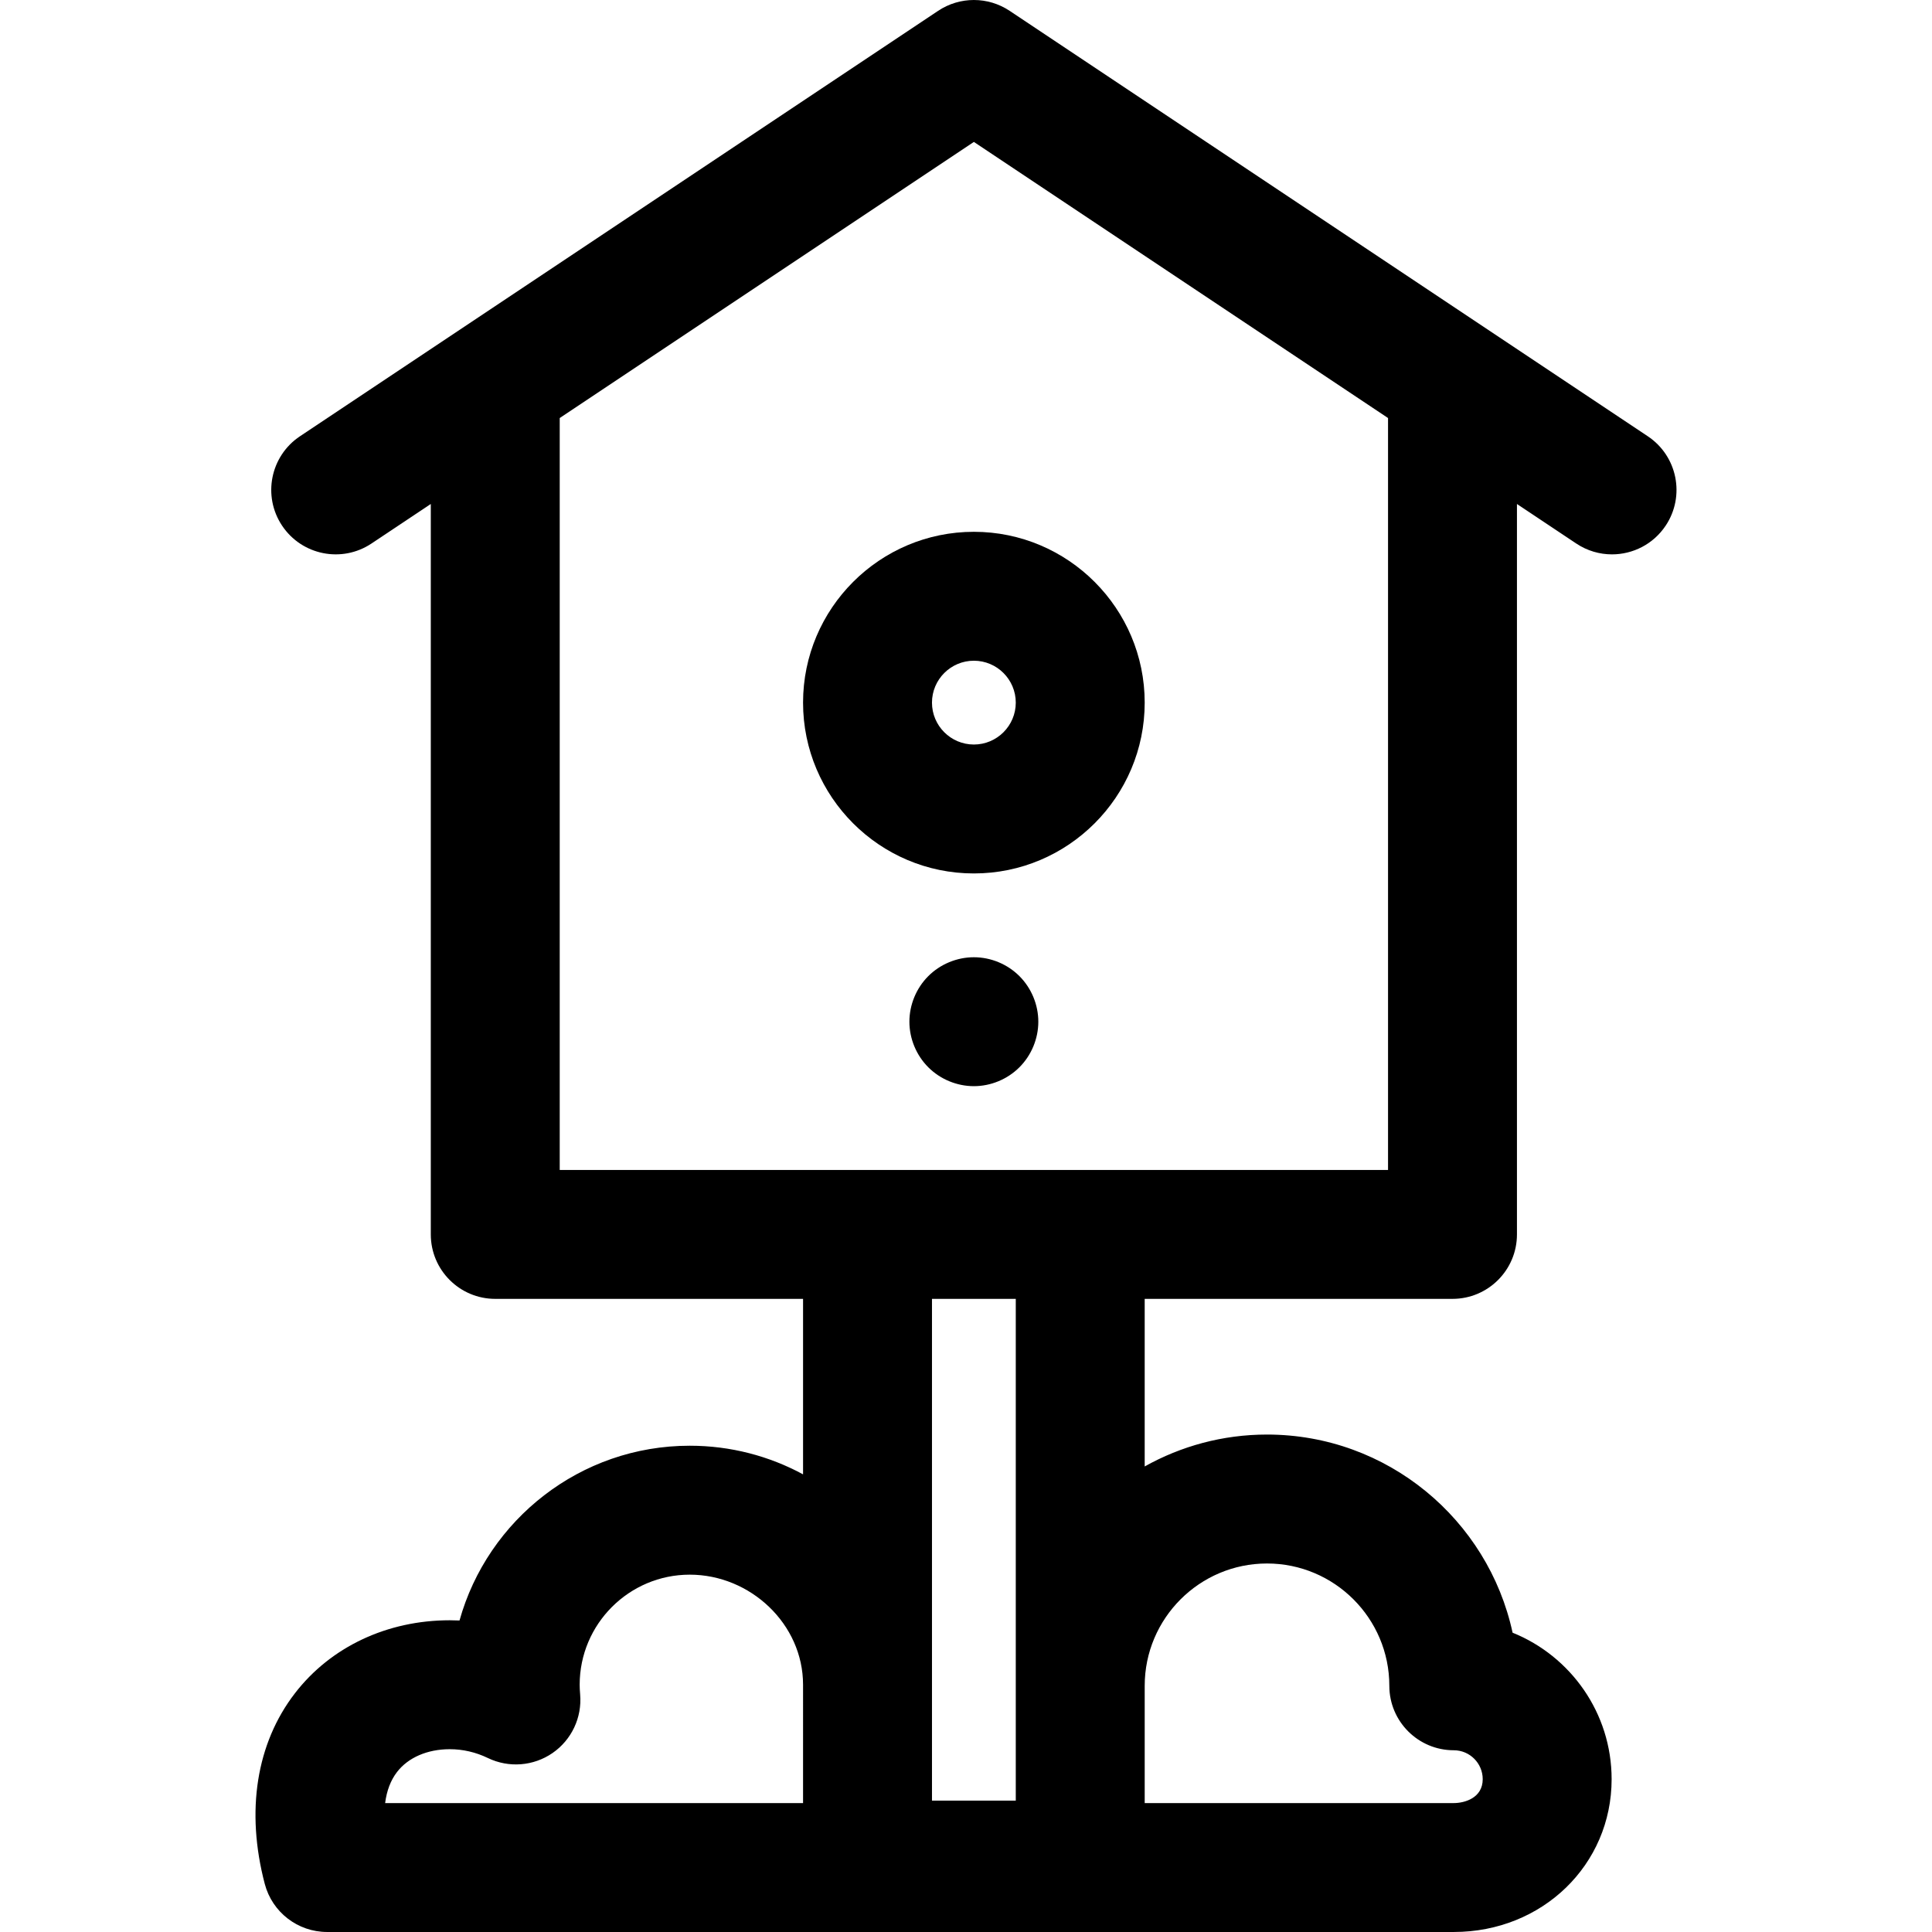
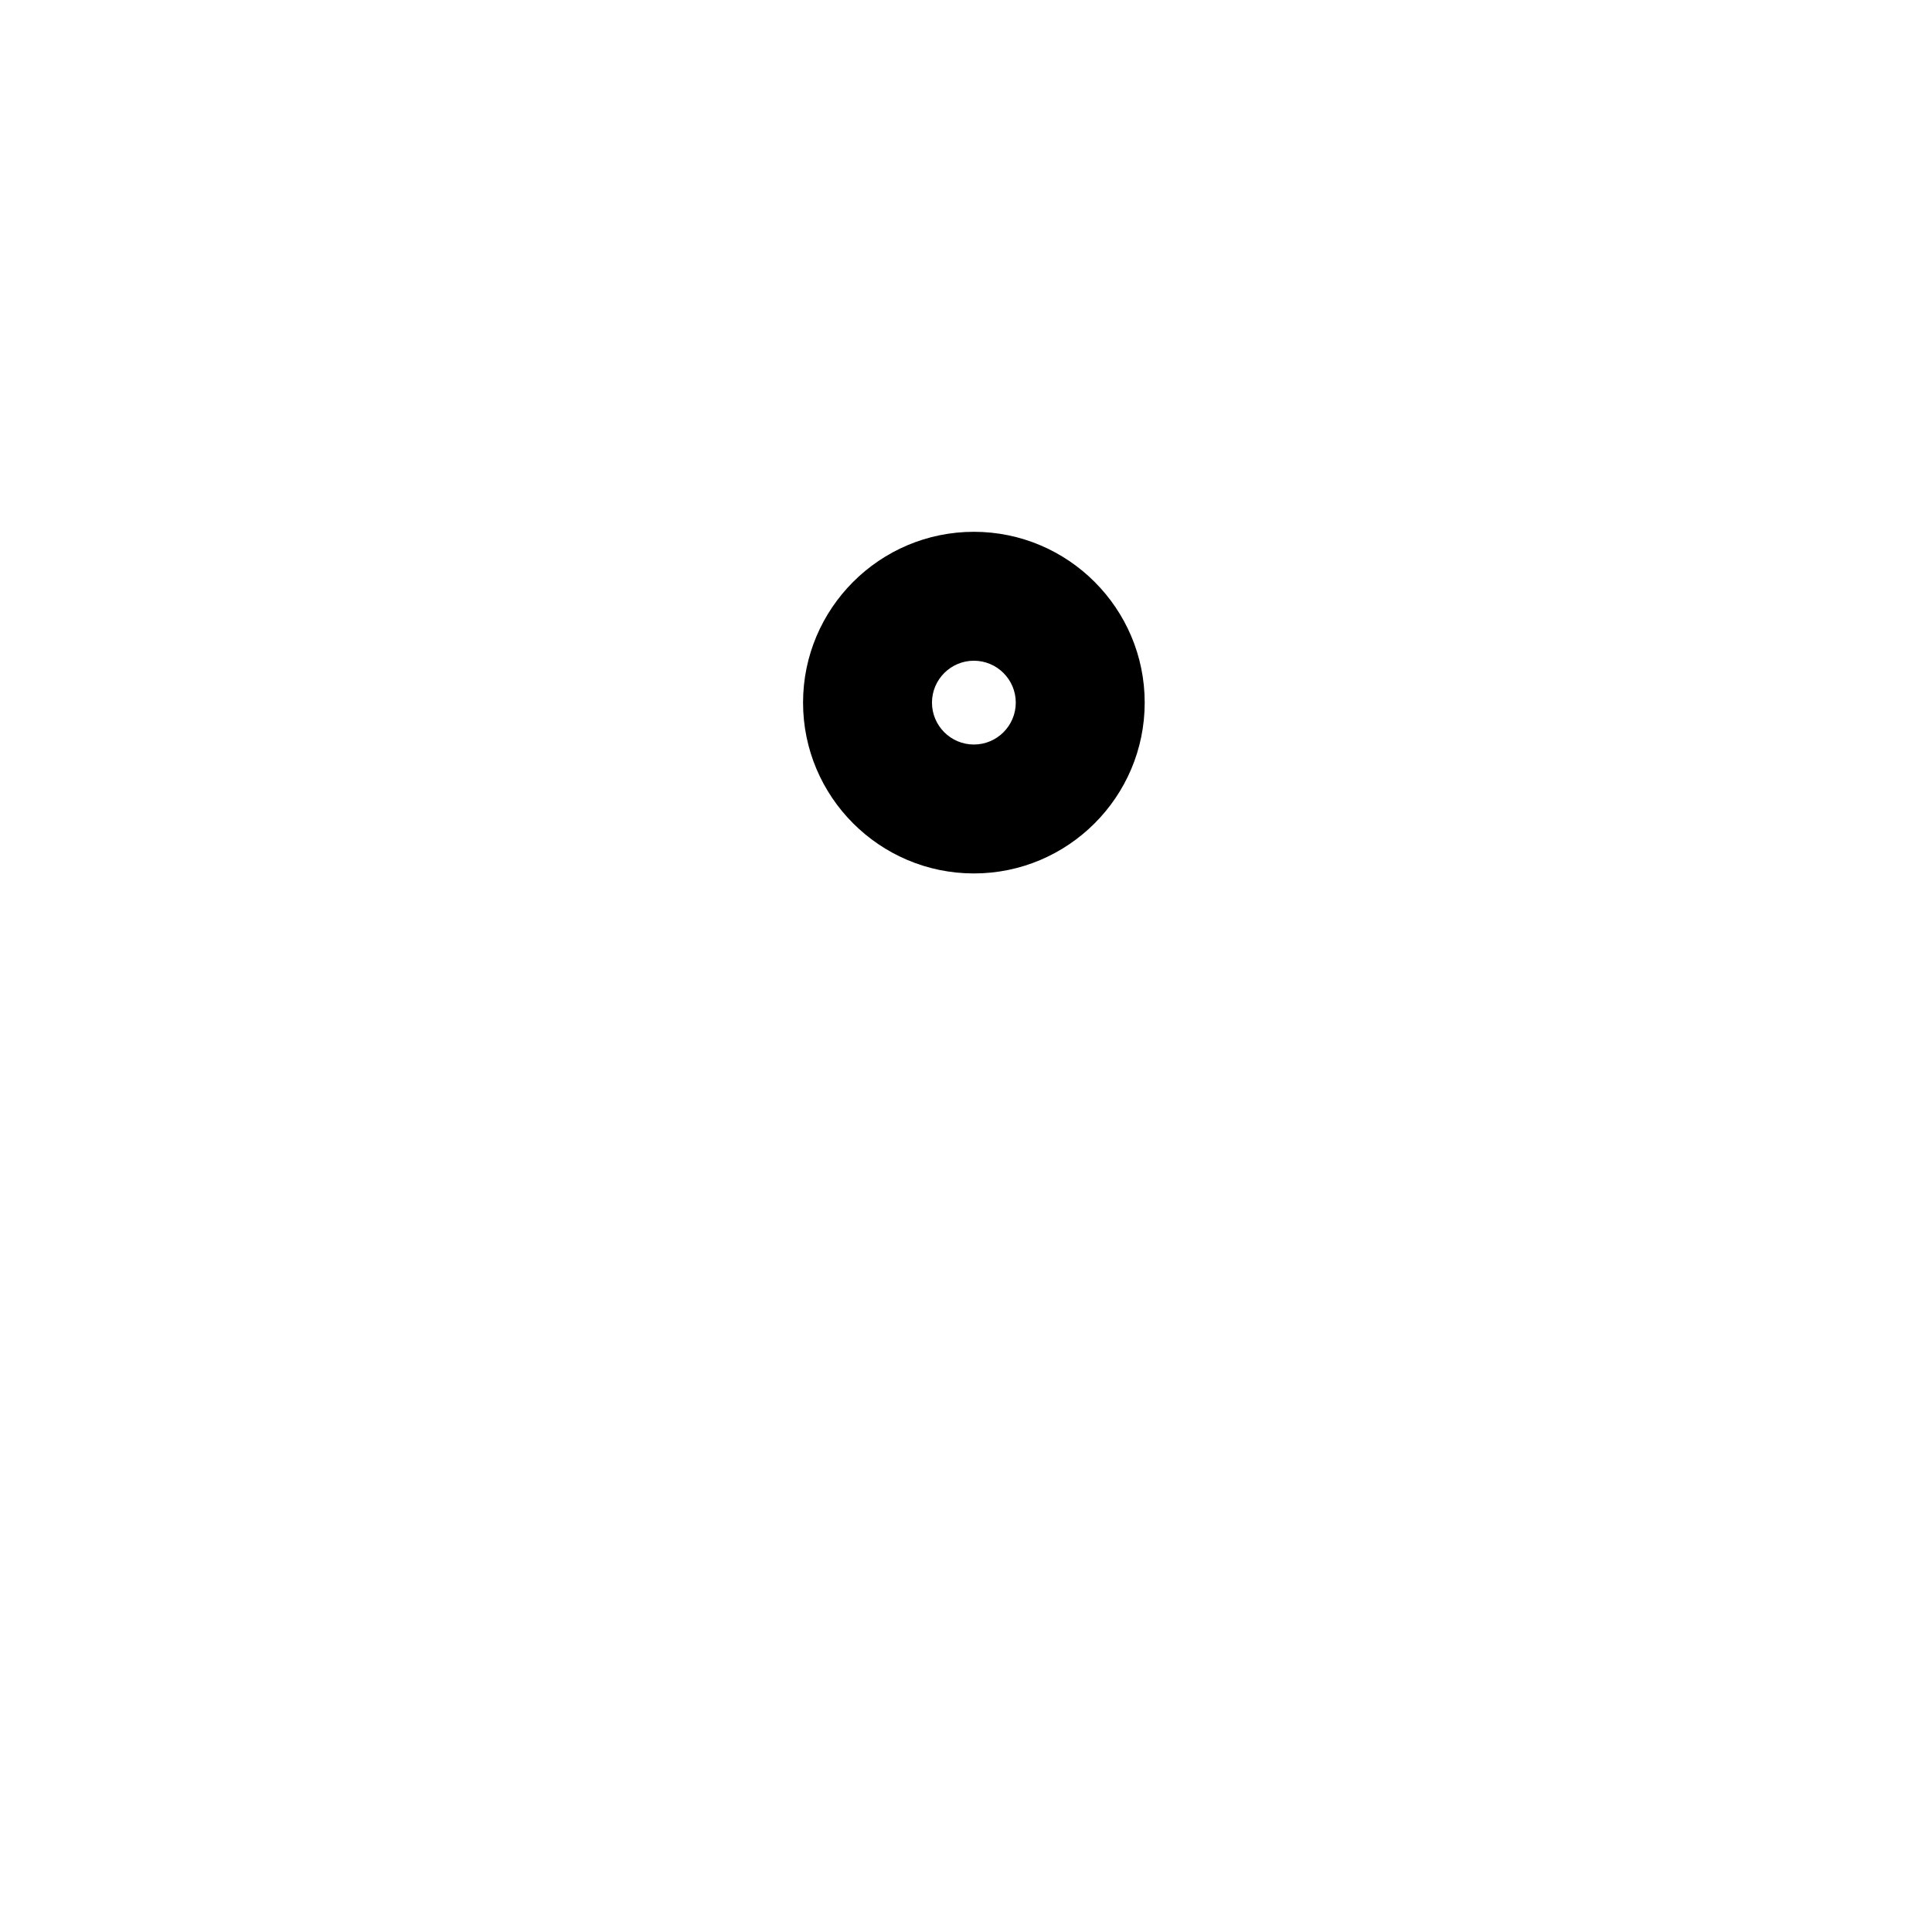
<svg xmlns="http://www.w3.org/2000/svg" fill="#000000" height="800px" width="800px" version="1.1" id="Capa_1" viewBox="0 0 297 297" xml:space="preserve">
  <g>
    <path d="M123.451,108.012c0,14.48,11.78,26.26,26.26,26.26c14.48,0,26.26-11.78,26.26-26.26s-11.78-26.26-26.26-26.26   C135.231,81.752,123.451,93.532,123.451,108.012z M156.152,108.012c0,3.551-2.89,6.441-6.441,6.441s-6.441-2.89-6.441-6.441   s2.89-6.441,6.441-6.441S156.152,104.46,156.152,108.012z" />
-     <path d="M149.708,147.154c-2.606,0-5.163,1.06-7.006,2.903c-1.844,1.843-2.903,4.4-2.903,7.006s1.06,5.163,2.903,7.005   c1.843,1.844,4.4,2.904,7.006,2.904s5.163-1.061,7.005-2.904c1.844-1.842,2.904-4.399,2.904-7.005s-1.061-5.163-2.904-7.006   C154.871,148.213,152.324,147.154,149.708,147.154z" />
-     <path d="M155.208,1.665c-3.329-2.22-7.664-2.22-10.993,0L46.112,67.066c-4.554,3.036-5.784,9.188-2.748,13.741   c3.036,4.554,9.187,5.784,13.741,2.748l9.12-6.08v112.287c0,5.472,4.437,9.909,9.909,9.909h47.317v26.975   c-5.187-2.805-11.119-4.4-17.418-4.4c-16.839,0-31.068,11.387-35.393,26.866c-0.498-0.022-0.999-0.034-1.5-0.034   c-9.627,0-18.3,4.089-23.798,11.218c-5.937,7.699-7.585,18.109-4.64,29.312c1.145,4.355,5.081,7.39,9.584,7.39h173.199   c13.607,0,24.265-10.319,24.265-23.491c0-10.186-6.308-18.926-15.224-22.519c-3.756-17.389-19.257-30.459-37.754-30.459   c-6.823,0-13.234,1.786-18.802,4.904v-25.763h47.317c5.472,0,9.909-4.437,9.909-9.909V77.476l9.12,6.08   c1.69,1.126,3.599,1.665,5.488,1.665c3.201,0,6.344-1.549,8.254-4.414c3.036-4.553,1.806-10.706-2.748-13.741L155.208,1.665z    M123.451,277.181H59.206c0.237-1.889,0.851-3.51,1.831-4.781c1.716-2.225,4.669-3.501,8.104-3.501   c2.022,0,3.997,0.457,5.866,1.359c3.204,1.544,6.994,1.253,9.926-0.766c2.93-2.019,4.553-5.455,4.251-9.001   c-0.048-0.574-0.073-1.064-0.073-1.501c0-9.331,7.592-16.922,16.922-16.922c9.331,0,17.418,7.592,17.418,16.922V277.181z    M194.773,240.35c10.368,0,18.804,8.435,18.804,18.803c0,5.472,4.437,9.909,9.909,9.909c2.452,0,4.447,1.994,4.447,4.447   c0,2.899-2.795,3.672-4.447,3.672h-47.515v-18.027C175.971,248.786,184.405,240.35,194.773,240.35z M156.152,276.801H143.27   v-77.128h12.882V276.801z M86.044,179.854V64.264l63.667-42.445l63.667,42.445v115.59H86.044z" />
  </g>
</svg>